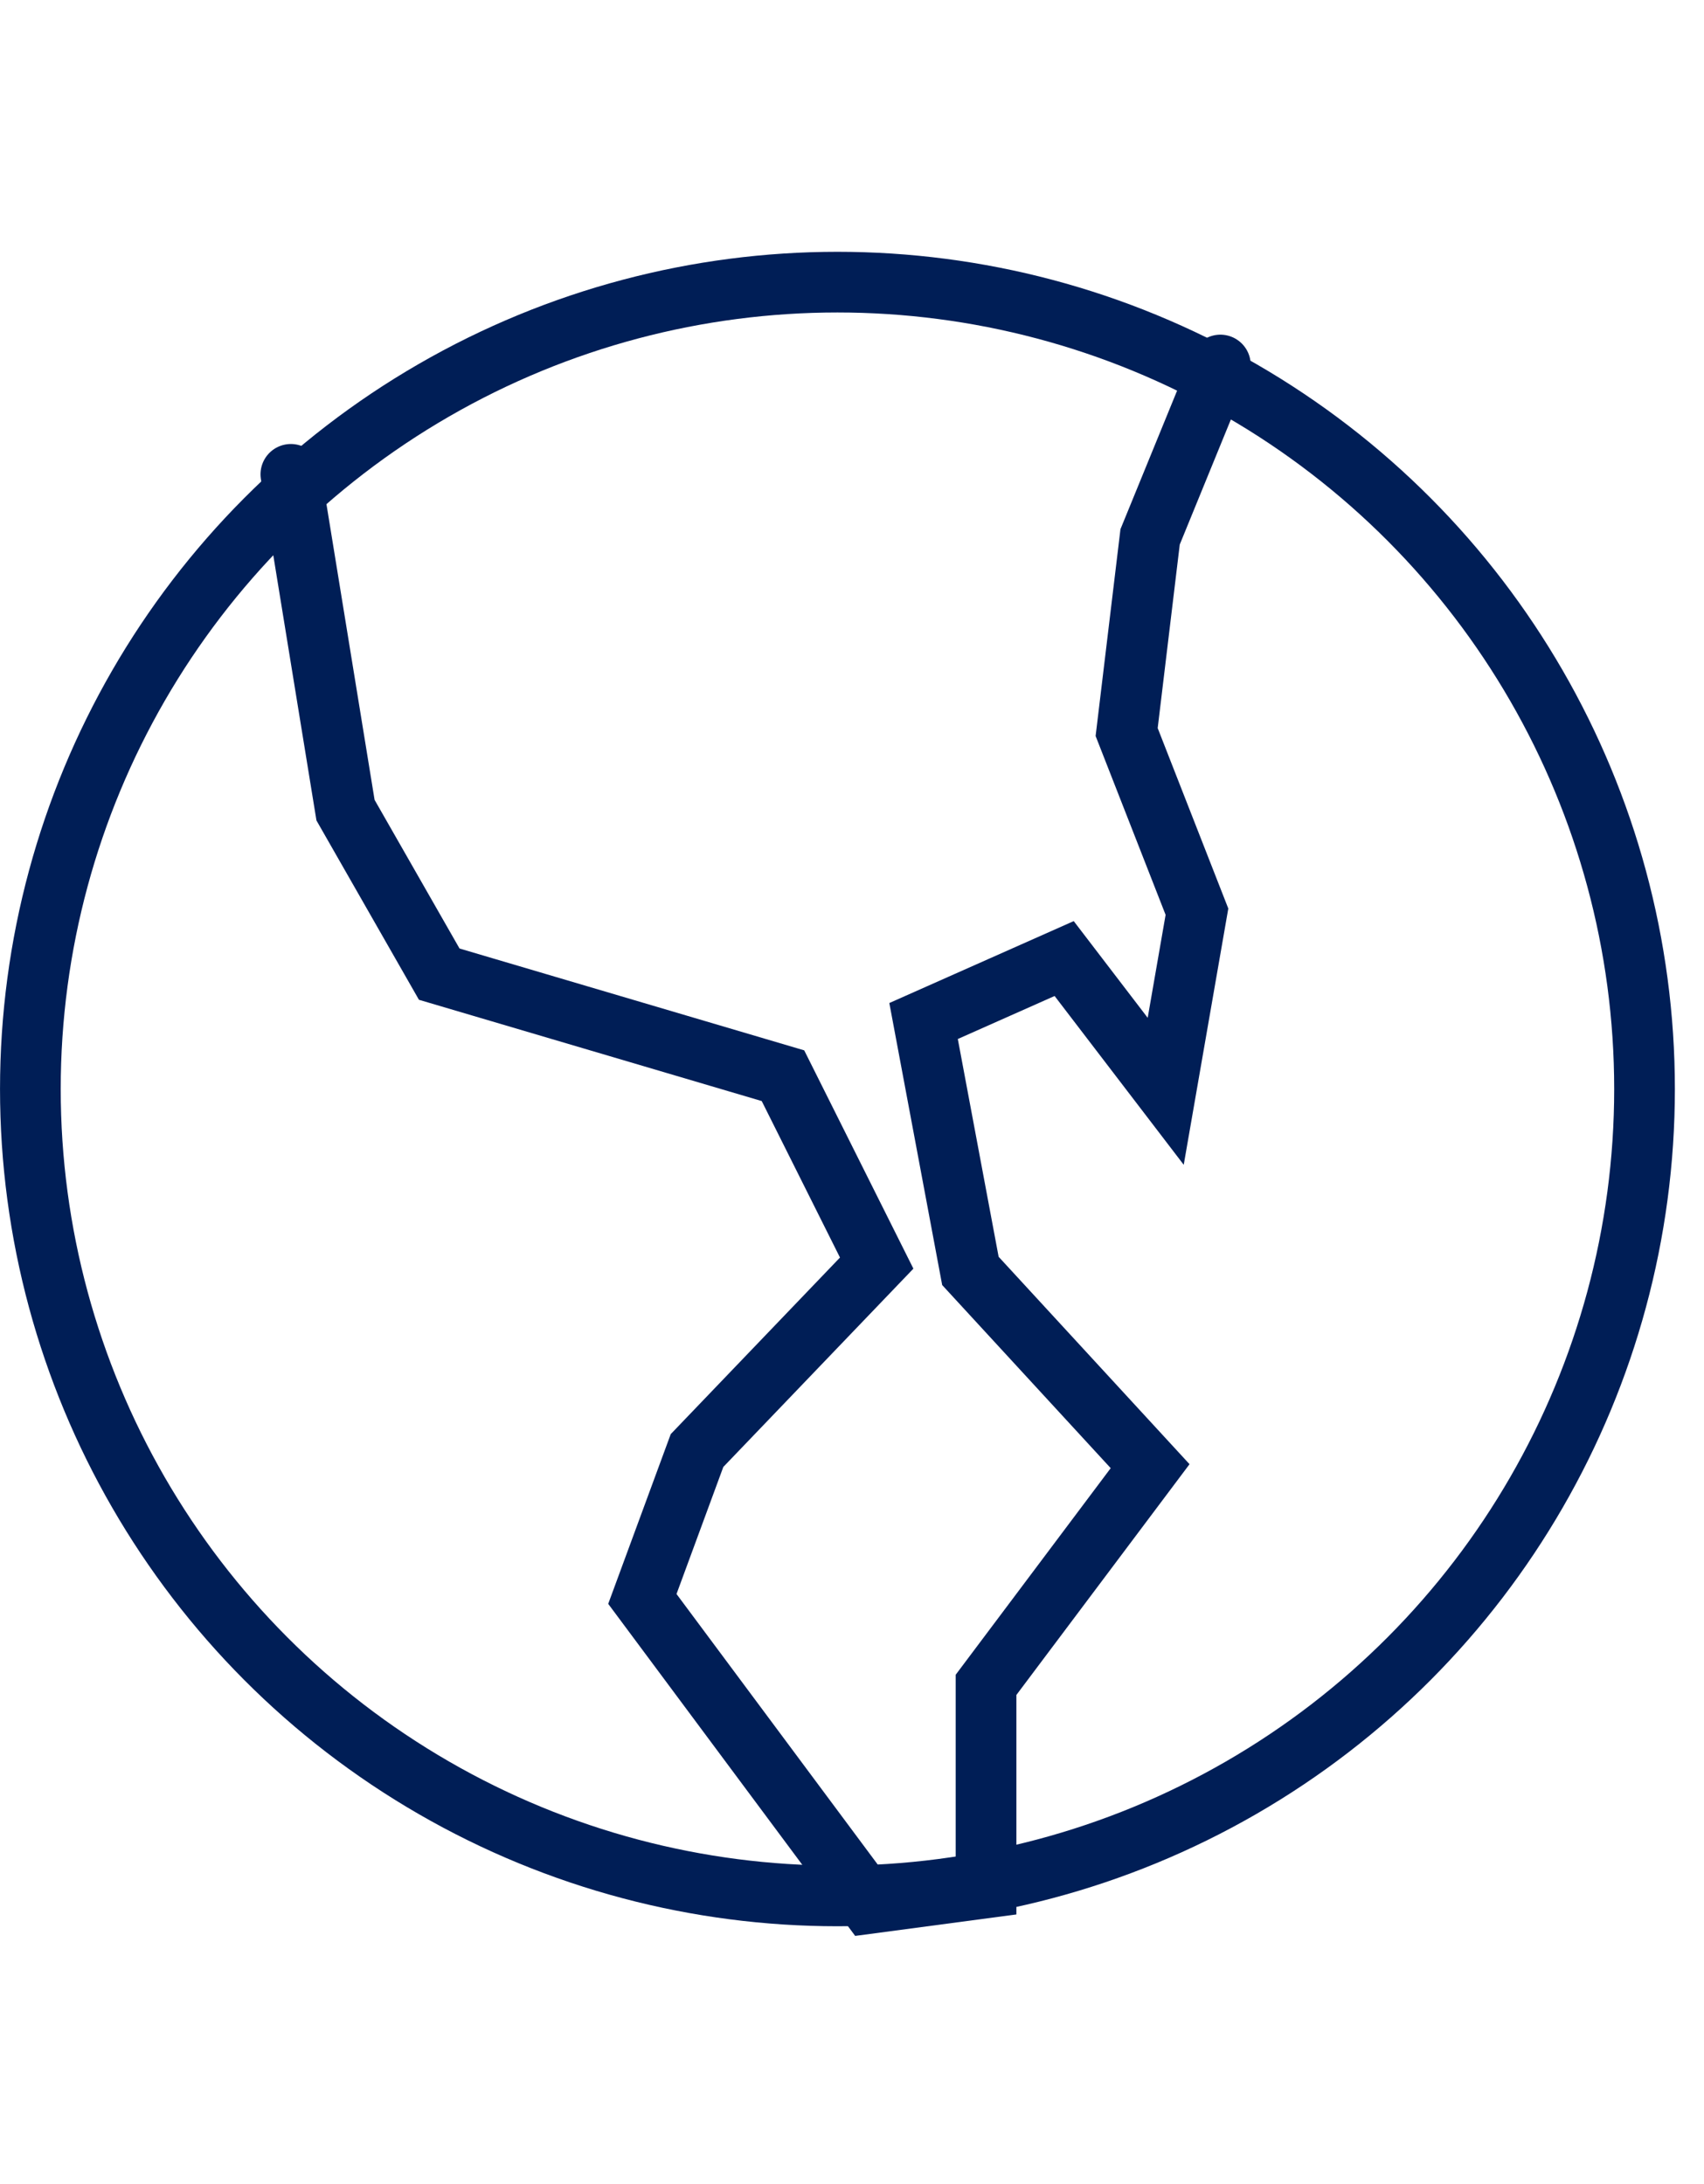
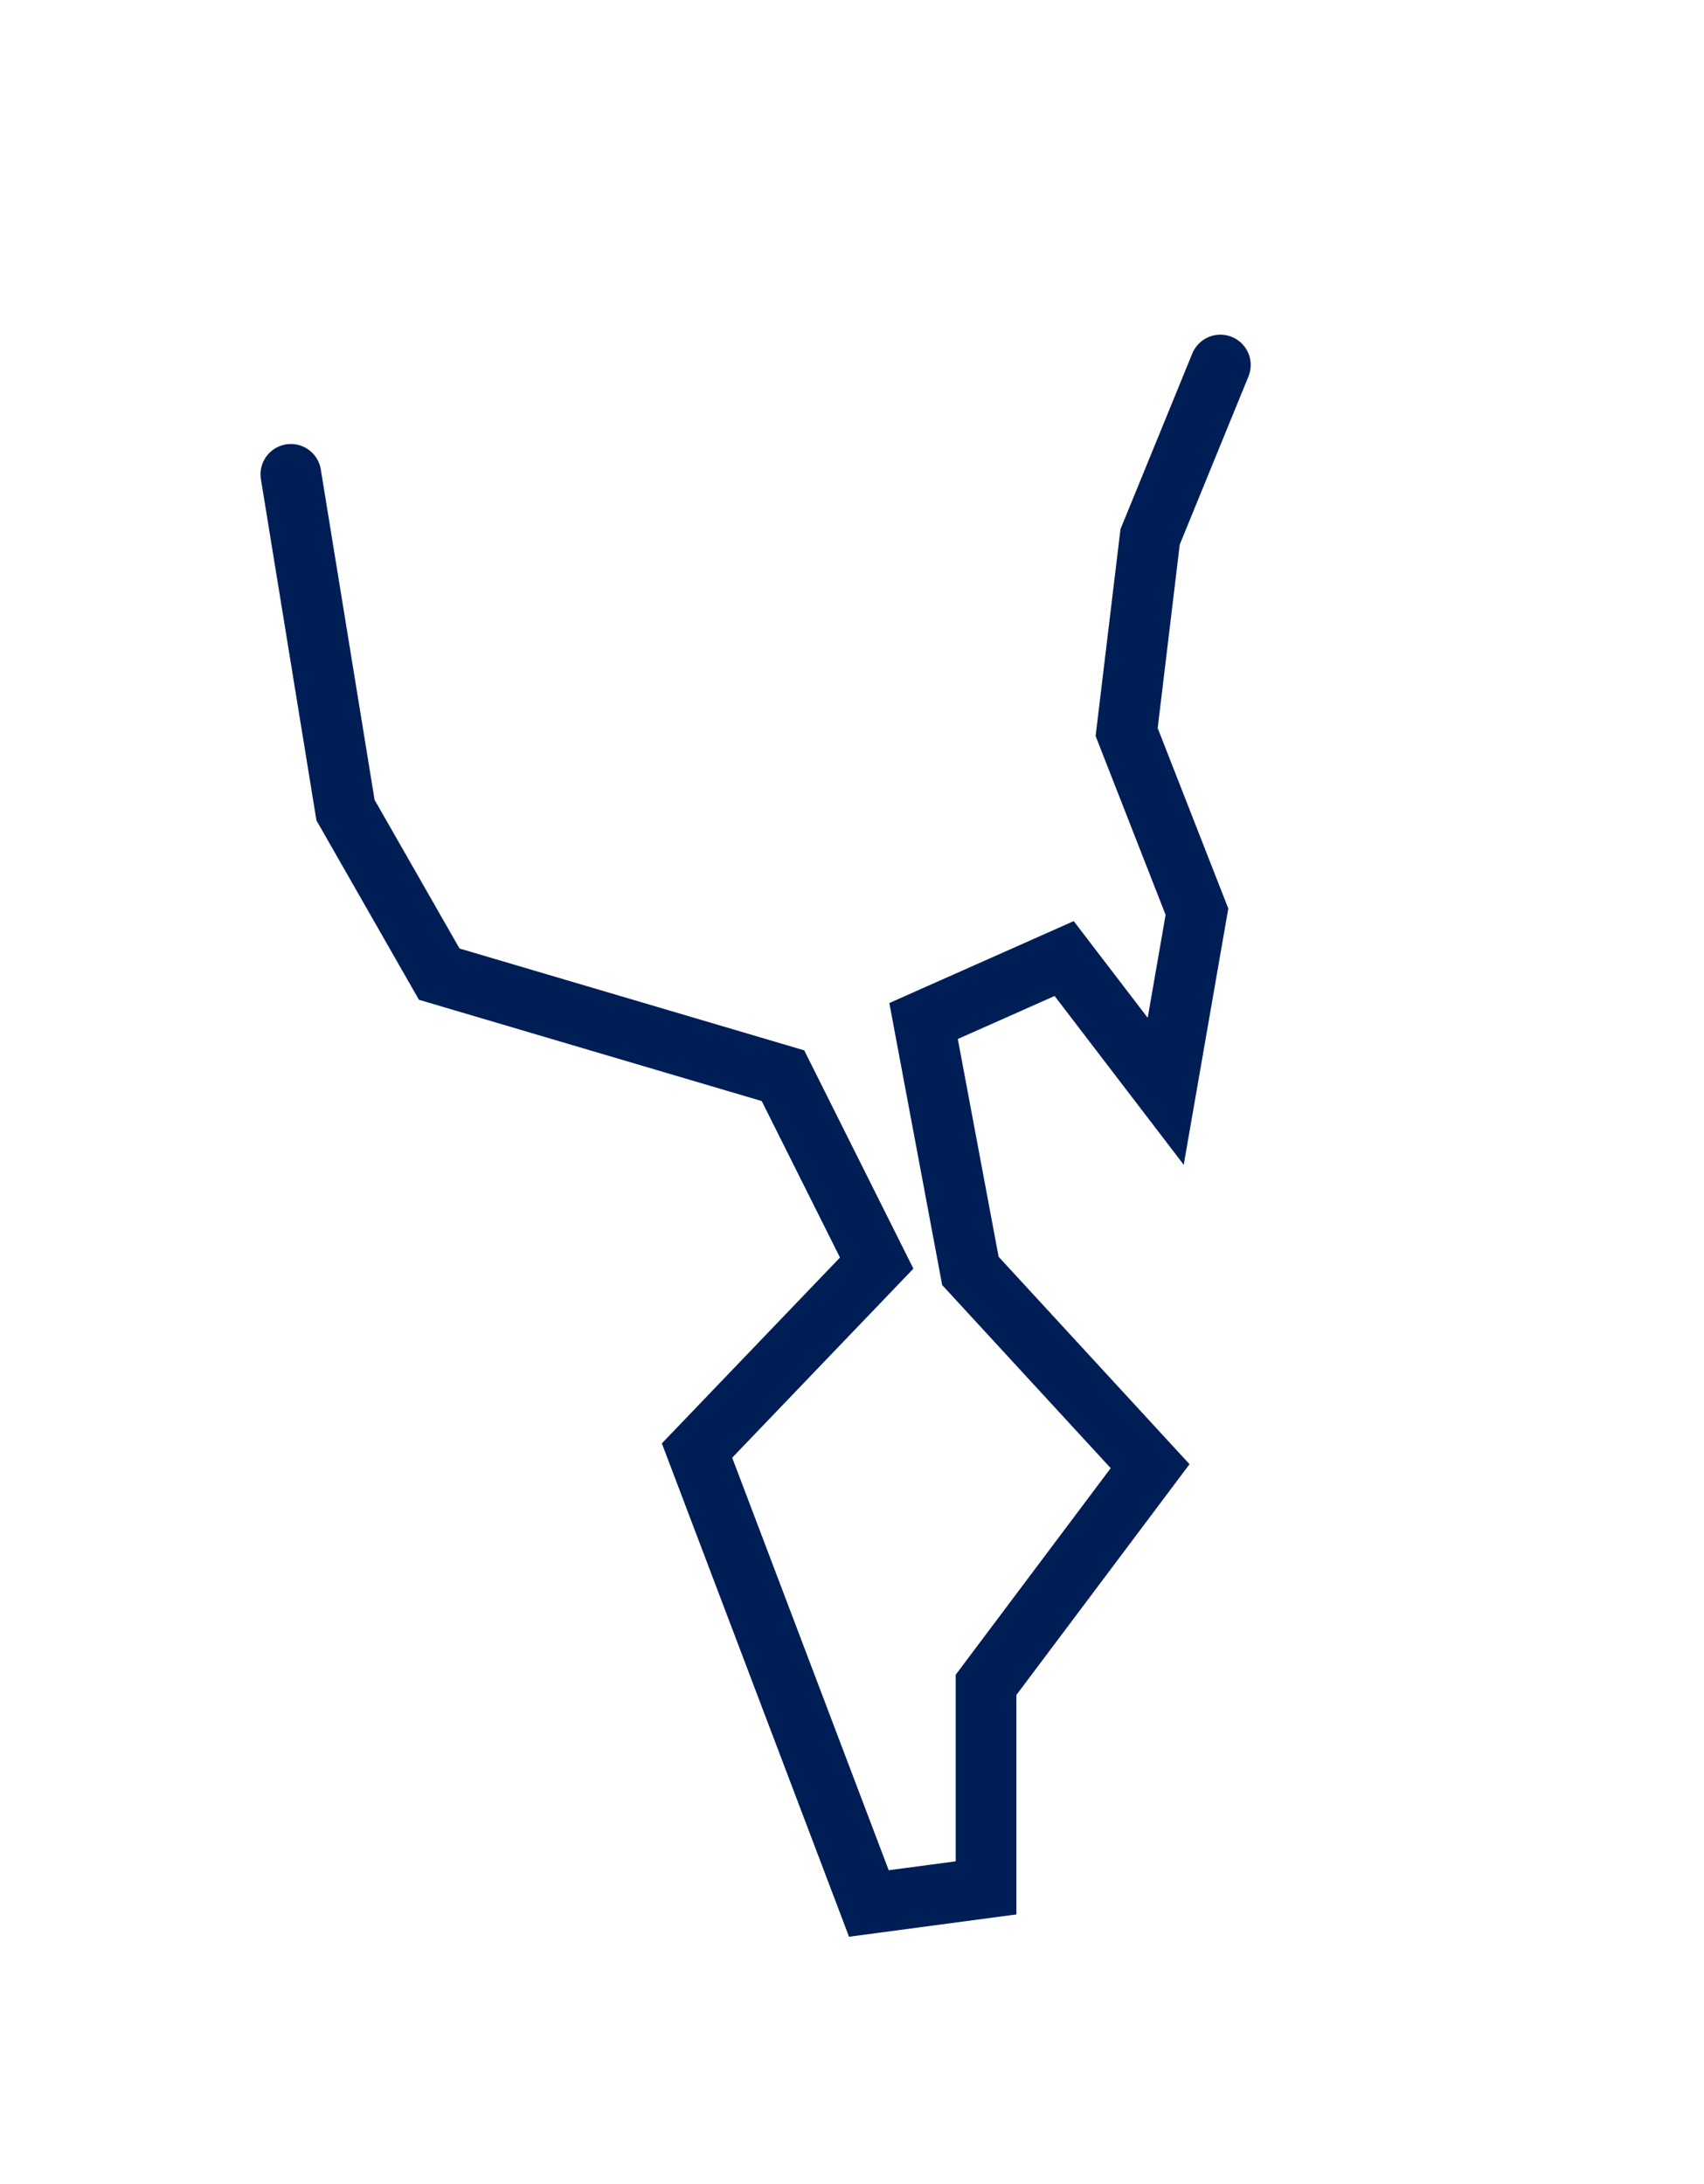
<svg xmlns="http://www.w3.org/2000/svg" width="39" height="50" viewBox="0 0 39 50" fill="none">
-   <circle cx="19.167" cy="24.931" r="18.472" stroke="#001E56" stroke-width="1.389" />
-   <path d="M6.657 10.859L7.908 18.547L10.053 22.301L17.92 24.626L20.065 28.916L15.953 33.207L14.702 36.604L19.886 43.576L22.568 43.219V38.571L26.323 33.565L22.21 29.095L21.138 23.374L24.356 21.944L26.68 24.983L27.395 20.871L25.786 16.759L26.323 12.29L27.931 8.356" stroke="#001E56" stroke-width="1.389" stroke-linecap="round" />
+   <path d="M6.657 10.859L7.908 18.547L10.053 22.301L17.92 24.626L20.065 28.916L15.953 33.207L19.886 43.576L22.568 43.219V38.571L26.323 33.565L22.21 29.095L21.138 23.374L24.356 21.944L26.68 24.983L27.395 20.871L25.786 16.759L26.323 12.29L27.931 8.356" stroke="#001E56" stroke-width="1.389" stroke-linecap="round" />
</svg>